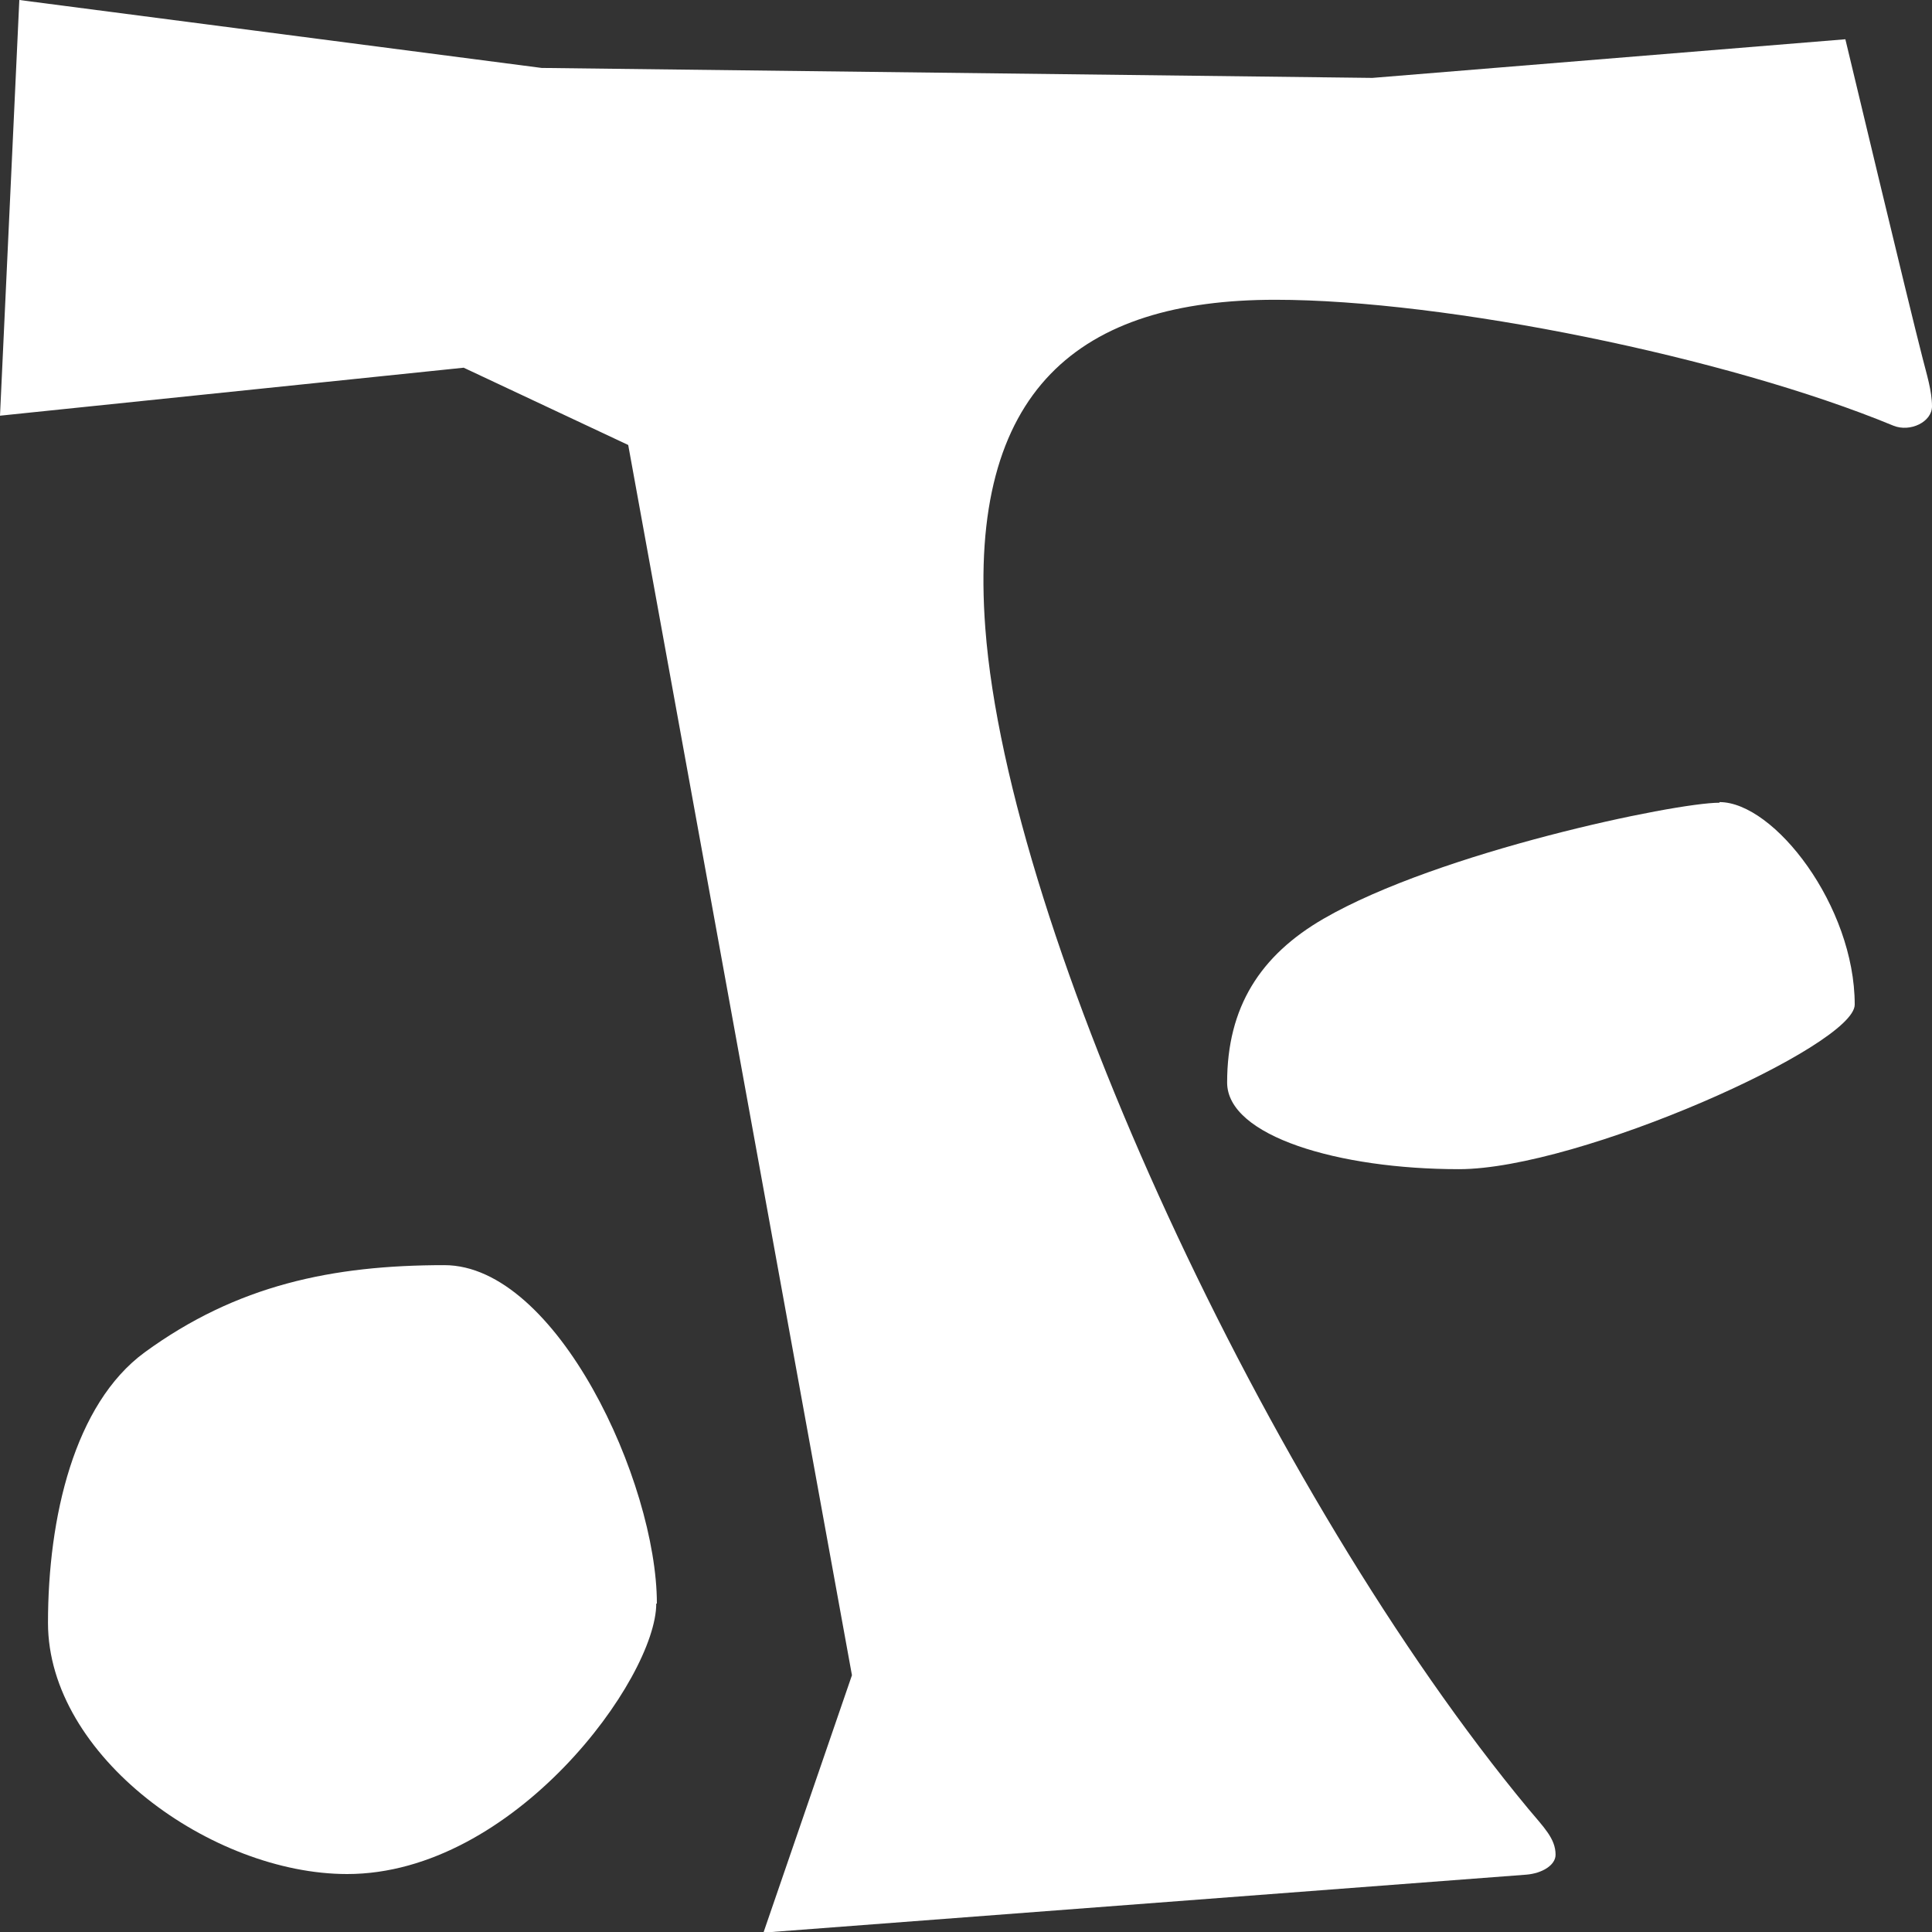
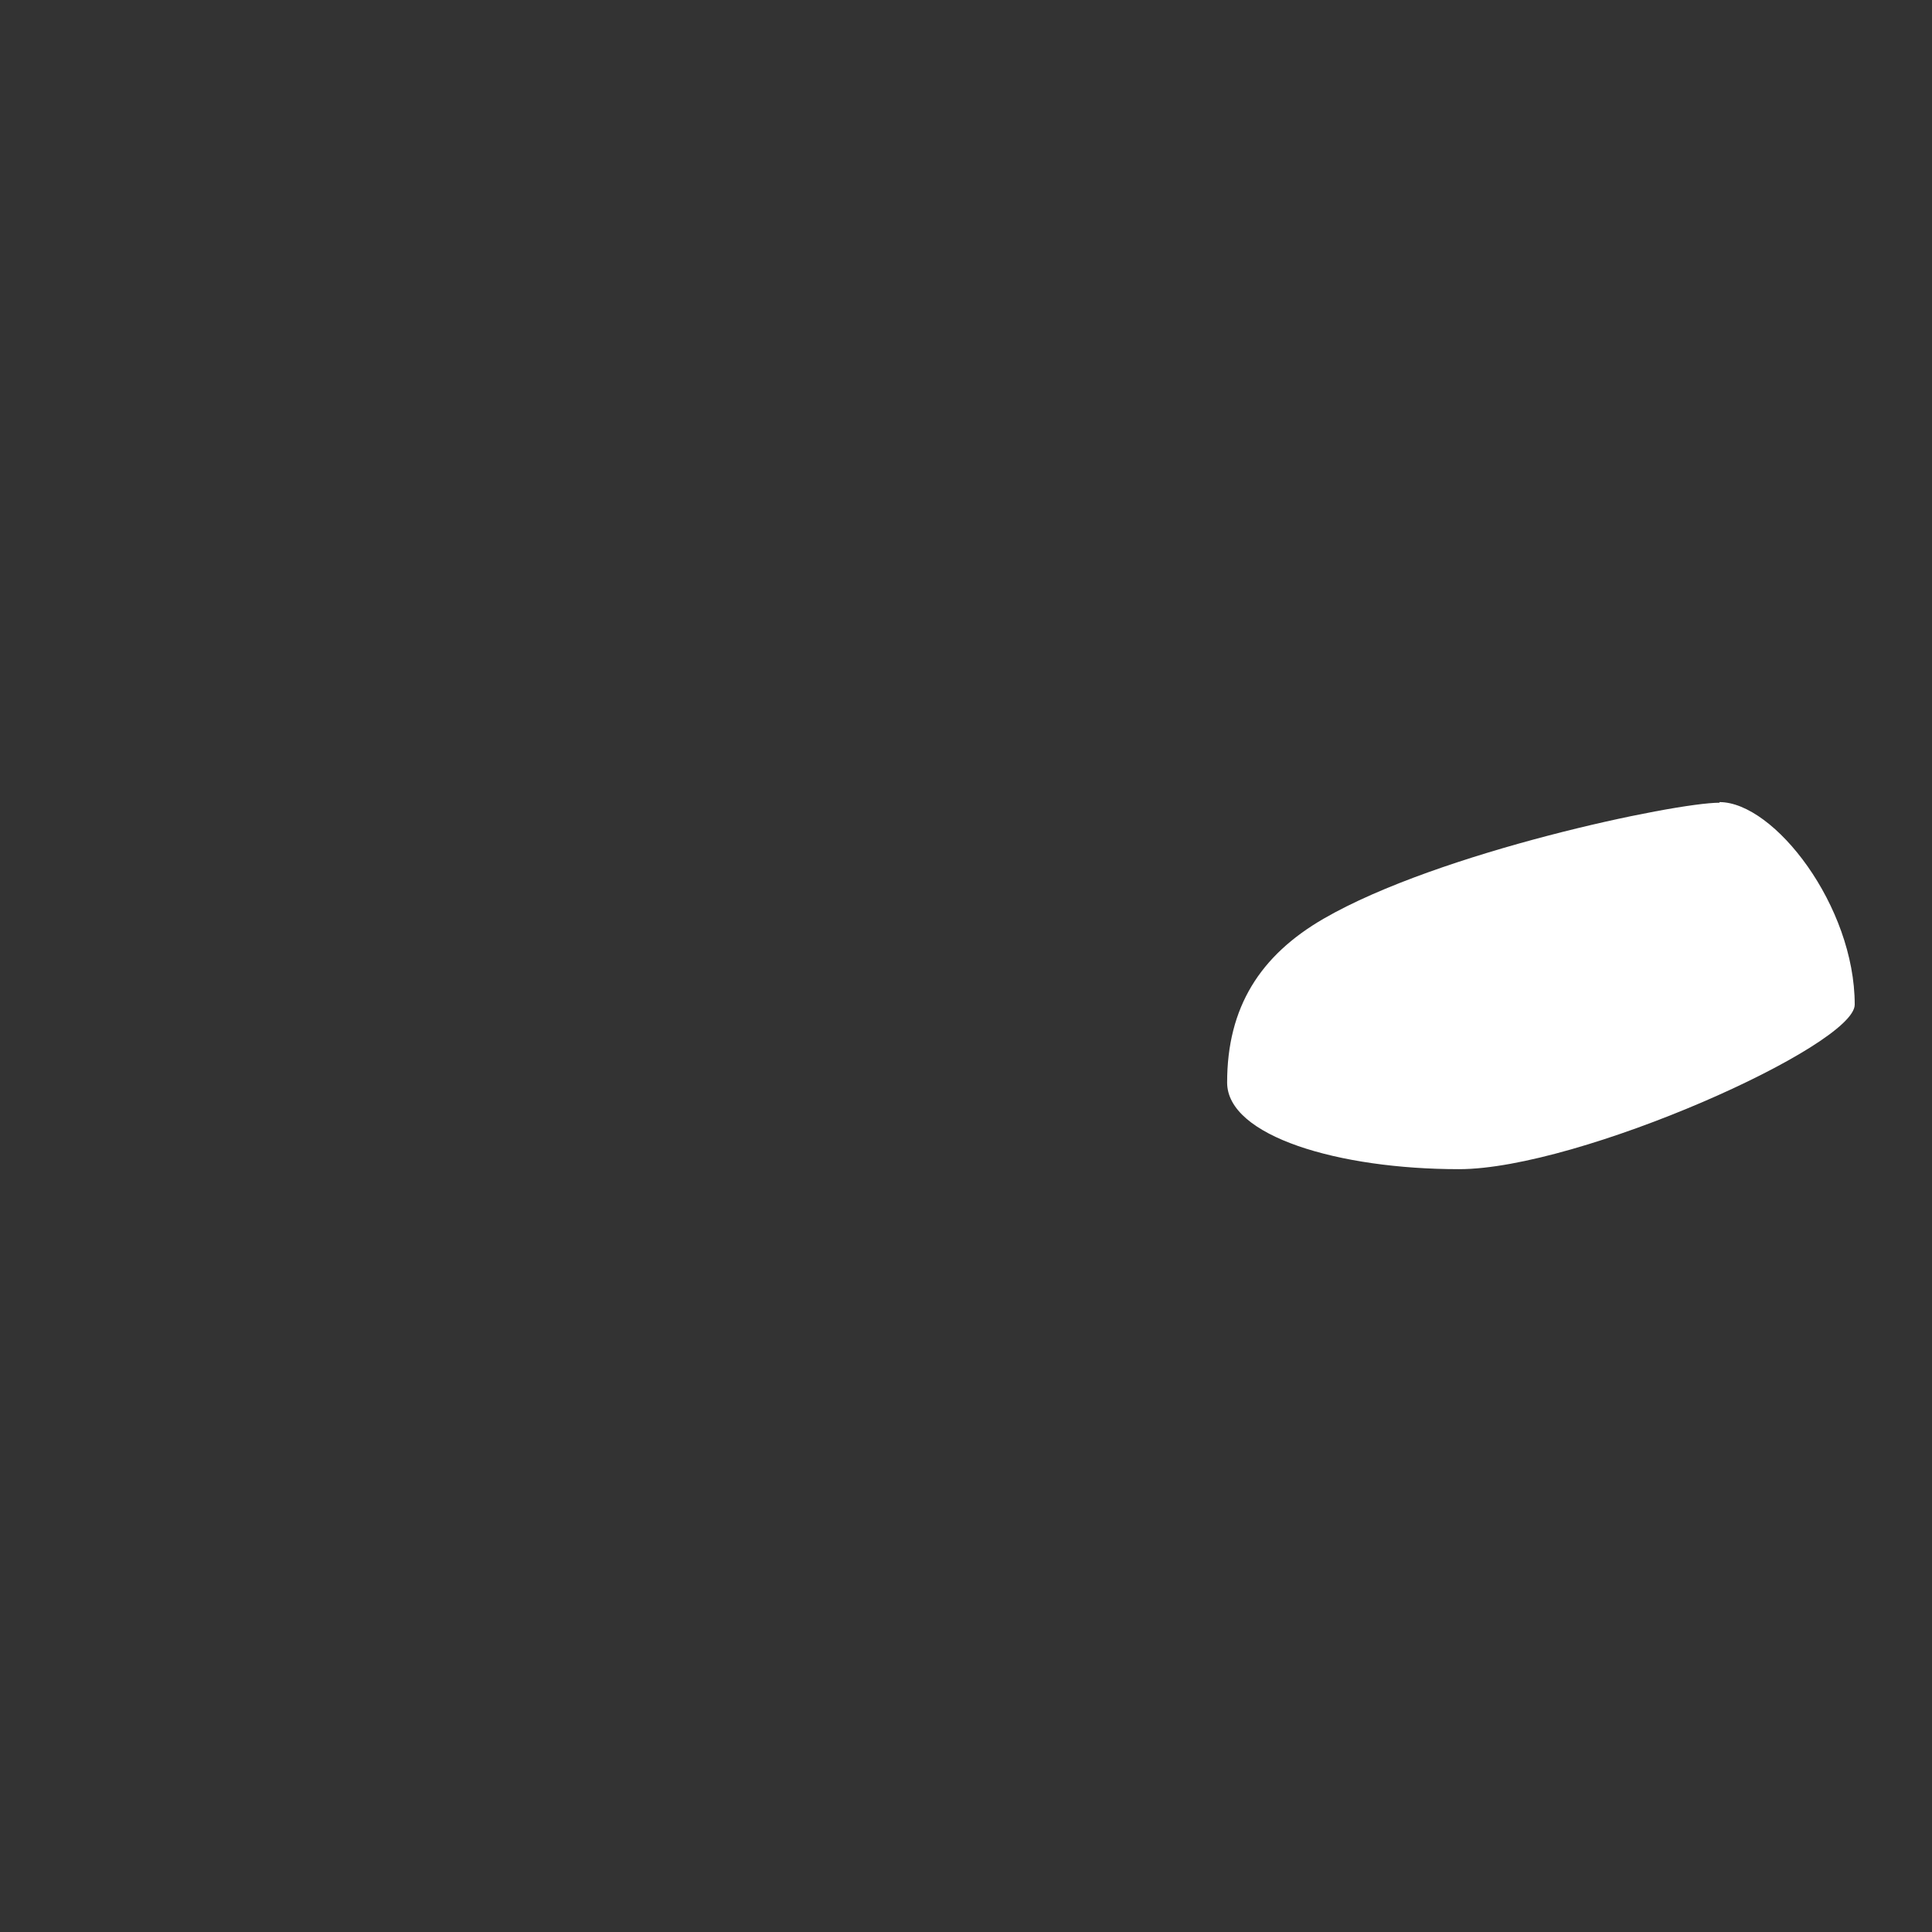
<svg xmlns="http://www.w3.org/2000/svg" viewBox="0 0 31 31">
  <rect x="0" y="0" width="31" height="31" fill="#333333" stroke="none" />
  <g fill="#FFF">
-     <path d="m20.46,4.81c2.74,0,7.26.92,9.92,2.02.27.11.62-.06.62-.31s-.09-.53-.15-.77c-.22-.85-1.24-5.12-1.24-5.12l-7.59.62-13.33-.16L.31,0l-.31,6.67,7.44-.77,2.64,1.24,3.59,19.74-1.42,4.13,12.24-.93c.25-.02.47-.15.47-.32,0-.26-.19-.44-.44-.74-4.17-5.03-8.34-14.03-8.71-18.94-.29-3.85,1.53-5.27,4.65-5.27Z" />
    <path d="m27.59,12.87c.88,0,2.17,1.67,2.17,3.25,0,.66-4.42,2.64-6.35,2.64s-3.72-.53-3.72-1.39c0-1.21.53-2.04,1.55-2.63,1.85-1.07,5.63-1.86,6.35-1.86Z" />
-     <path d="m10.54,25.73c0-1.95-1.61-5.43-3.41-5.43s-3.33.32-4.81,1.4c-1.13.83-1.55,2.65-1.55,4.34,0,2.14,2.63,4.03,4.8,4.03,2.68,0,4.96-3.14,4.96-4.34Z" />
  </g>
</svg>